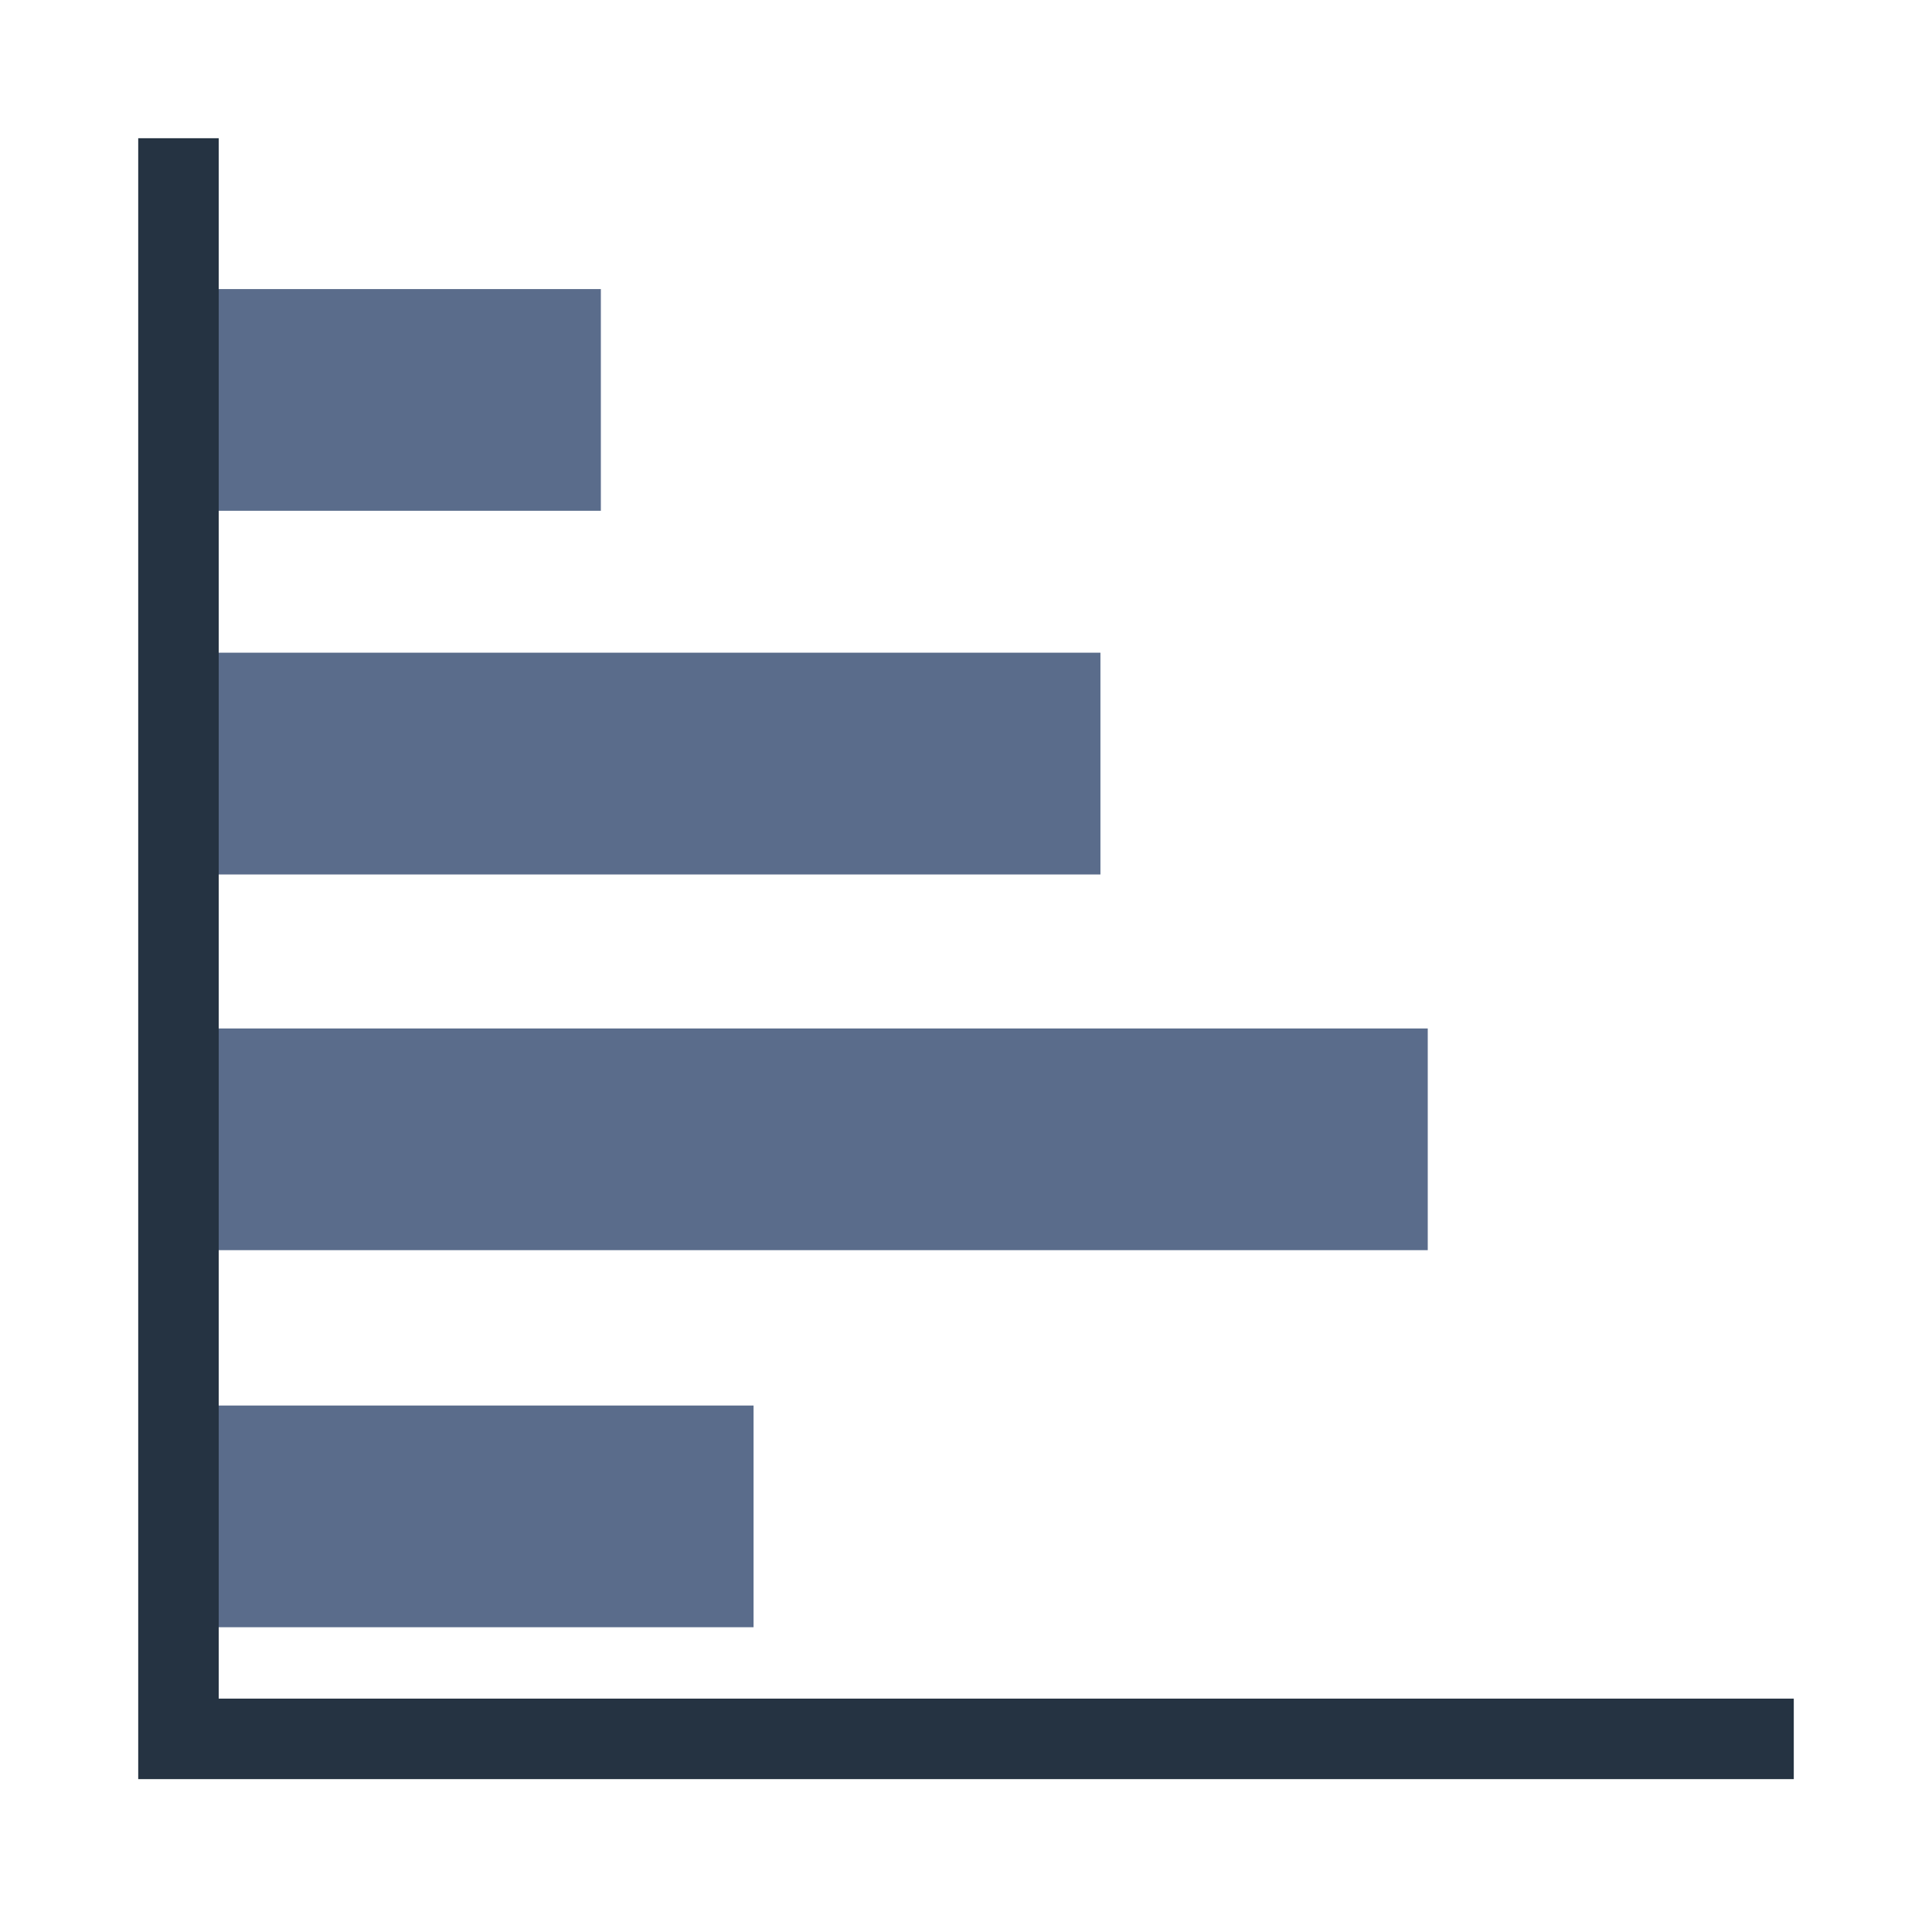
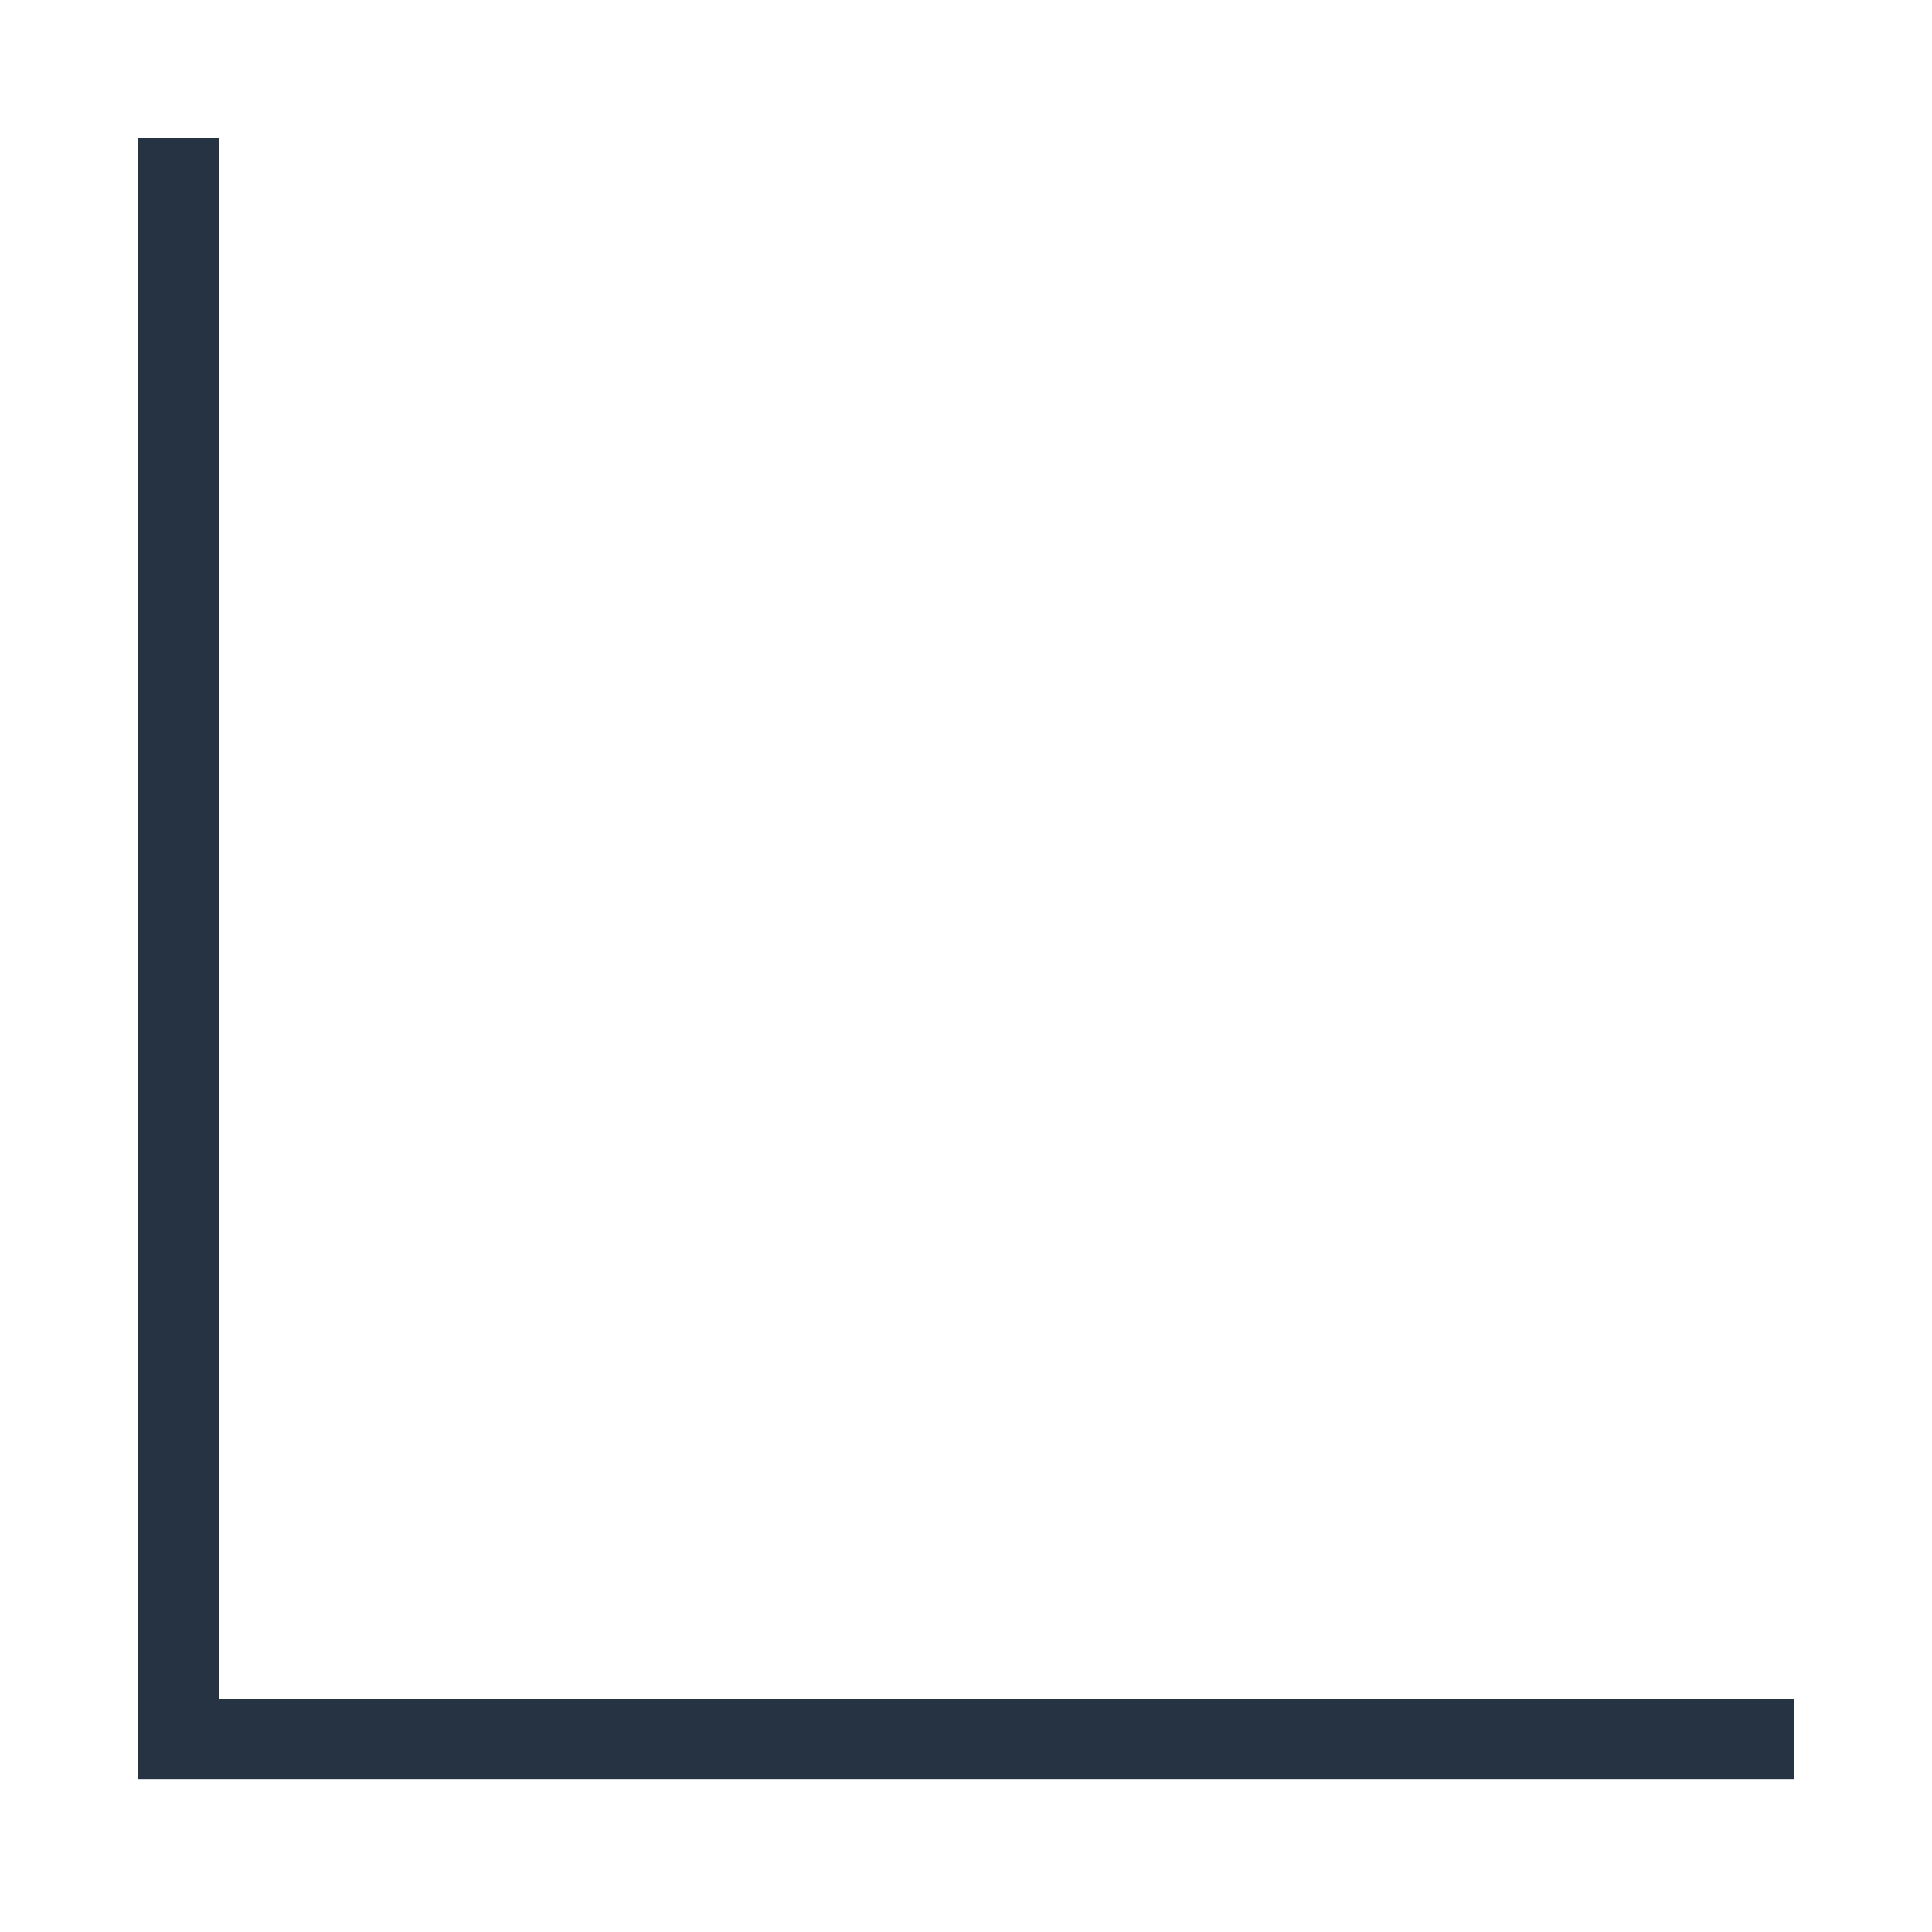
<svg xmlns="http://www.w3.org/2000/svg" width="24" height="24" viewBox="0 0 24 24" fill="none">
-   <path fill-rule="evenodd" clip-rule="evenodd" d="M2.443 6.345H7.464V3.591H2.443V6.345Z" fill="#5A6C8B" />
-   <path fill-rule="evenodd" clip-rule="evenodd" d="M2.443 10.863H13.67V8.108H2.443V10.863Z" fill="#5A6C8B" />
-   <path fill-rule="evenodd" clip-rule="evenodd" d="M2.443 15.53H17.736V12.776H2.443V15.53Z" fill="#5A6C8B" />
-   <path fill-rule="evenodd" clip-rule="evenodd" d="M2.443 20.214H9.361V17.46H2.443V20.214Z" fill="#5A6C8B" />
  <path d="M2.217 21.588V2.217M2.217 21.601H21.783" stroke="#253342" stroke-linecap="square" />
</svg>